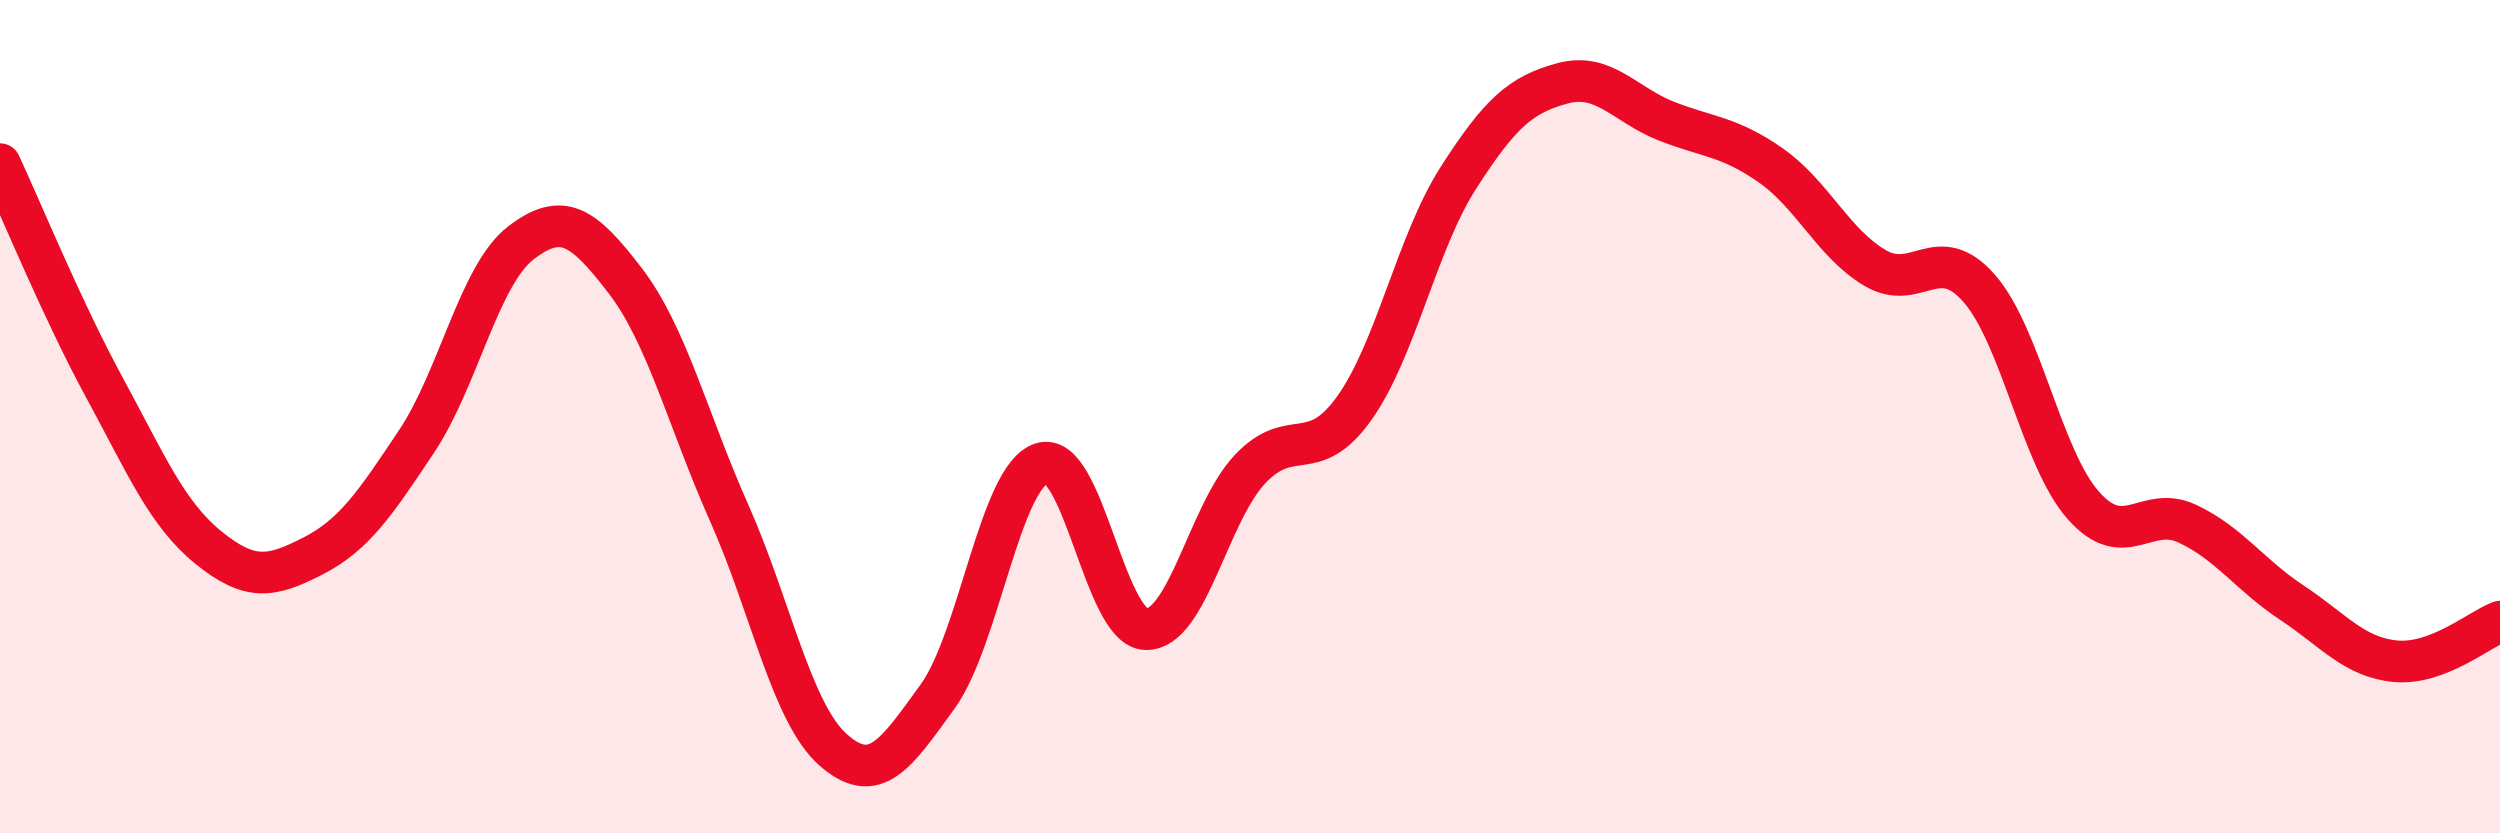
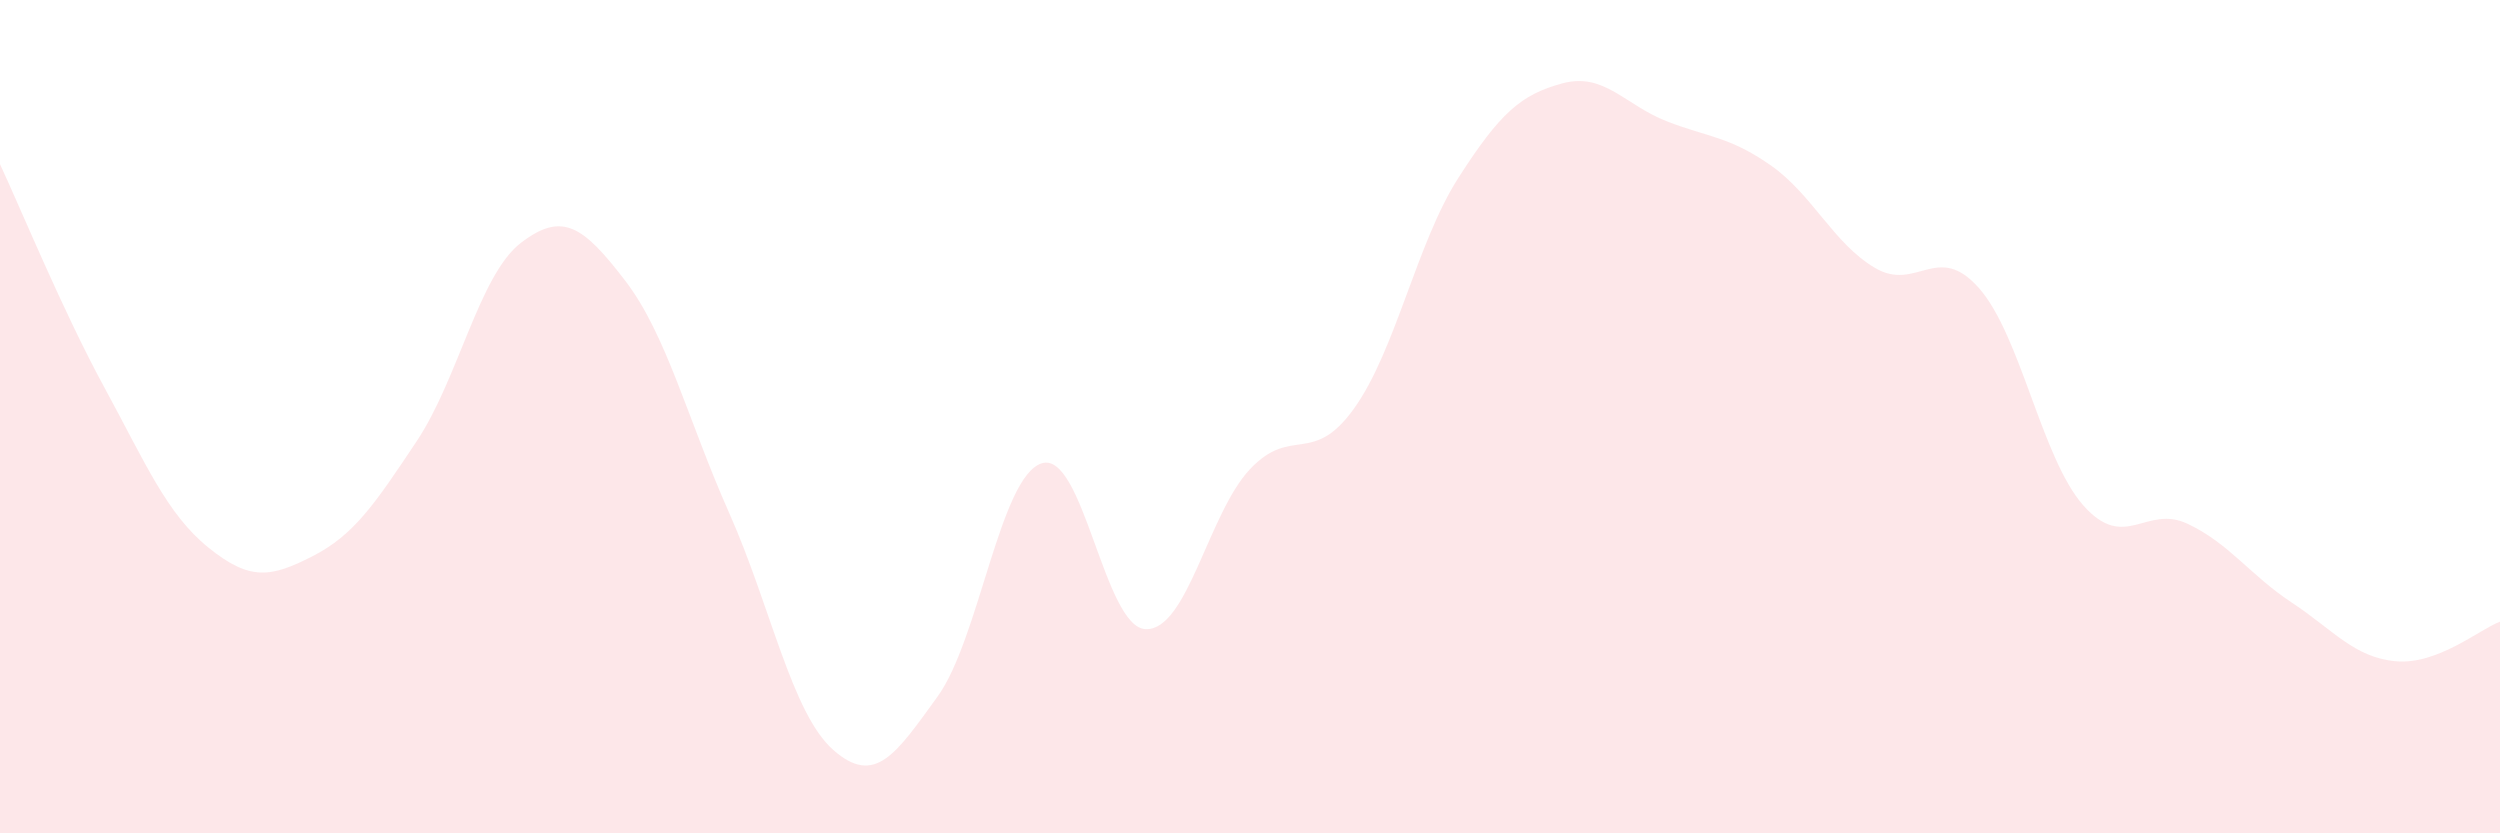
<svg xmlns="http://www.w3.org/2000/svg" width="60" height="20" viewBox="0 0 60 20">
  <path d="M 0,3.94 C 0.5,5.01 1.5,7.45 2.5,9.29 C 3.5,11.13 4,12.33 5,13.14 C 6,13.95 6.5,13.86 7.5,13.35 C 8.5,12.84 9,12.09 10,10.59 C 11,9.09 11.5,6.6 12.5,5.83 C 13.5,5.06 14,5.43 15,6.73 C 16,8.03 16.5,10.06 17.5,12.31 C 18.5,14.56 19,17.12 20,18 C 21,18.88 21.5,18.1 22.5,16.72 C 23.5,15.34 24,11.44 25,11.12 C 26,10.8 26.5,15.07 27.5,15.1 C 28.5,15.13 29,12.32 30,11.26 C 31,10.2 31.5,11.2 32.5,9.8 C 33.5,8.4 34,5.83 35,4.27 C 36,2.71 36.5,2.27 37.5,2 C 38.5,1.73 39,2.52 40,2.91 C 41,3.3 41.5,3.27 42.5,3.97 C 43.5,4.67 44,5.84 45,6.43 C 46,7.02 46.5,5.78 47.5,6.92 C 48.5,8.06 49,11 50,12.13 C 51,13.26 51.5,12.1 52.5,12.57 C 53.5,13.04 54,13.8 55,14.46 C 56,15.12 56.5,15.78 57.5,15.87 C 58.5,15.96 59.5,15.11 60,14.92L60 20L0 20Z" fill="#EB0A25" opacity="0.1" stroke-linecap="round" stroke-linejoin="round" />
-   <path d="M 0,3.94 C 0.5,5.01 1.5,7.45 2.5,9.29 C 3.5,11.13 4,12.33 5,13.14 C 6,13.95 6.5,13.86 7.5,13.35 C 8.5,12.84 9,12.09 10,10.59 C 11,9.09 11.5,6.6 12.5,5.83 C 13.5,5.06 14,5.43 15,6.73 C 16,8.03 16.5,10.06 17.5,12.31 C 18.5,14.56 19,17.12 20,18 C 21,18.88 21.5,18.1 22.5,16.72 C 23.5,15.34 24,11.44 25,11.12 C 26,10.8 26.5,15.07 27.5,15.1 C 28.5,15.13 29,12.32 30,11.26 C 31,10.2 31.5,11.2 32.5,9.8 C 33.5,8.4 34,5.83 35,4.27 C 36,2.71 36.5,2.27 37.5,2 C 38.5,1.73 39,2.52 40,2.91 C 41,3.3 41.5,3.27 42.5,3.97 C 43.5,4.67 44,5.84 45,6.43 C 46,7.02 46.5,5.78 47.5,6.92 C 48.5,8.06 49,11 50,12.13 C 51,13.26 51.5,12.1 52.5,12.57 C 53.5,13.04 54,13.8 55,14.46 C 56,15.12 56.5,15.78 57.5,15.87 C 58.5,15.96 59.5,15.11 60,14.92" stroke="#EB0A25" stroke-width="1" fill="none" stroke-linecap="round" stroke-linejoin="round" />
</svg>